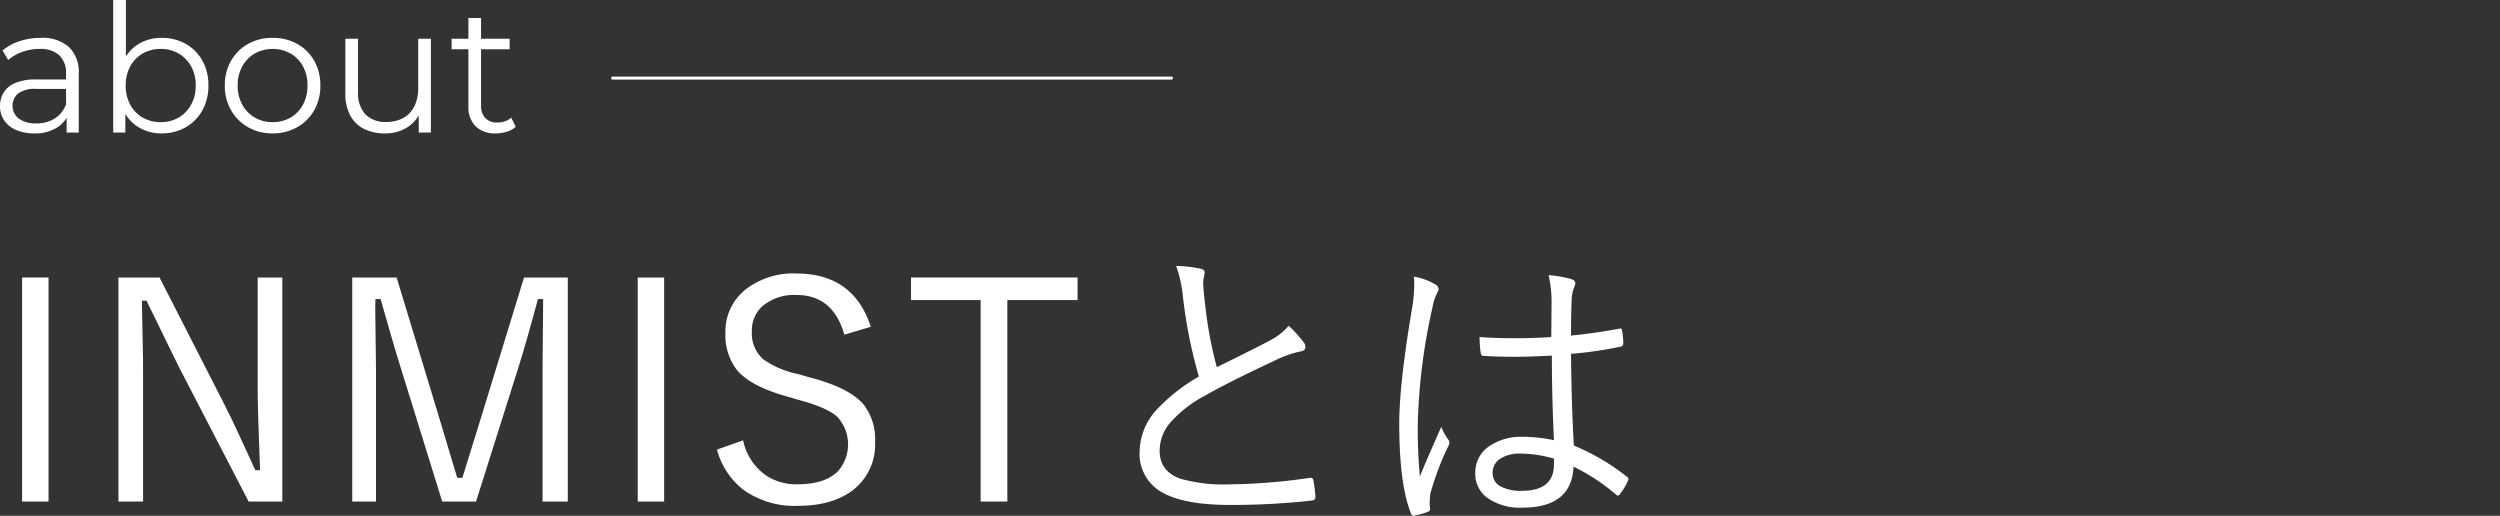
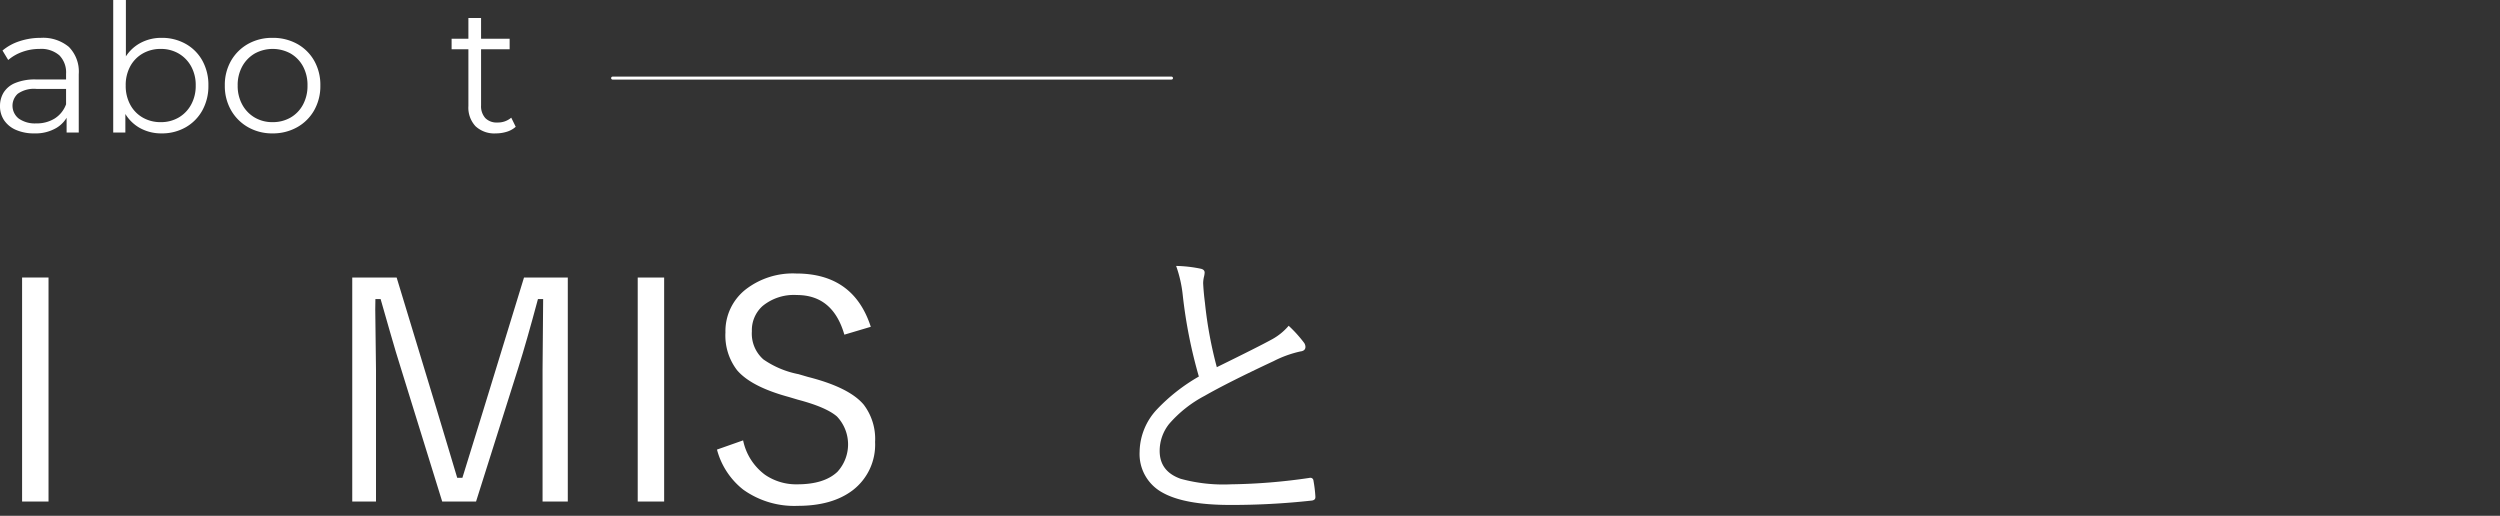
<svg xmlns="http://www.w3.org/2000/svg" id="レイヤー_1" data-name="レイヤー 1" viewBox="0 0 420 86.651">
  <rect x="0" y="0" width="420" height="86.651" fill="#333333" stroke="none" />
  <defs>
    <style>.cls-1{fill:#fff;}.cls-2{fill:none;stroke:#fff;stroke-linecap:round;stroke-linejoin:round;stroke-width:0.5px;}</style>
  </defs>
  <path class="cls-1" d="M5.76,22.41a7.471,7.471,0,0,1-3.075-.585A4.574,4.574,0,0,1,.69,20.205,4.203,4.203,0,0,1,0,17.819,4.355,4.355,0,0,1,.585,15.585a4.115,4.115,0,0,1,1.92-1.62A8.684,8.684,0,0,1,6.09,13.35h5.43v1.59H6.15a4.723,4.723,0,0,0-3.165.81,2.737,2.737,0,0,0,.165,4.17,4.716,4.716,0,0,0,2.94.81,5.68,5.68,0,0,0,3.104-.825A4.739,4.739,0,0,0,11.1,17.52l.48,1.471A5.001,5.001,0,0,1,9.495,21.48,6.917,6.917,0,0,1,5.76,22.41Zm5.43-.15v-3.48L11.1,18.21V12.39A4.083,4.083,0,0,0,9.975,9.3,4.657,4.657,0,0,0,6.63,8.22a8.328,8.328,0,0,0-2.91.51A7.433,7.433,0,0,0,1.38,10.08L.42,8.49A8.509,8.509,0,0,1,3.3,6.915a11.207,11.207,0,0,1,3.54-.556A6.774,6.774,0,0,1,11.565,7.875,5.92,5.92,0,0,1,13.23,12.48v9.78Z" />
  <path class="cls-1" d="M19.02,22.26V0h2.13V11.16l-.3,3.18.21,3.18v4.74Zm8.13.15a7.349,7.349,0,0,1-3.72-.945A6.716,6.716,0,0,1,20.82,18.72a9.132,9.132,0,0,1-.96-4.35,9.002,9.002,0,0,1,.975-4.365A6.741,6.741,0,0,1,23.46,7.29a7.382,7.382,0,0,1,3.69-.931,8.084,8.084,0,0,1,4.035,1.006A7.269,7.269,0,0,1,33.99,10.17a8.377,8.377,0,0,1,1.021,4.2A8.398,8.398,0,0,1,33.99,18.555,7.346,7.346,0,0,1,31.185,21.39,7.982,7.982,0,0,1,27.15,22.41ZM27,20.52a5.878,5.878,0,0,0,3-.765,5.6,5.6,0,0,0,2.1-2.16,6.501,6.501,0,0,0,.78-3.225,6.481,6.481,0,0,0-.78-3.24A5.634,5.634,0,0,0,30,8.984,5.877,5.877,0,0,0,27,8.22a5.954,5.954,0,0,0-3.015.765,5.49,5.49,0,0,0-2.1,2.146,6.574,6.574,0,0,0-.765,3.24,6.595,6.595,0,0,0,.765,3.225,5.458,5.458,0,0,0,2.1,2.16A5.955,5.955,0,0,0,27,20.52Z" />
  <path class="cls-1" d="M45.78,22.41a8.122,8.122,0,0,1-4.095-1.035A7.606,7.606,0,0,1,38.82,18.524,8.142,8.142,0,0,1,37.77,14.37a8.119,8.119,0,0,1,1.05-4.17,7.565,7.565,0,0,1,2.85-2.82,8.192,8.192,0,0,1,4.11-1.02A8.34,8.34,0,0,1,49.935,7.38a7.418,7.418,0,0,1,2.85,2.82A8.21,8.21,0,0,1,53.82,14.37a8.233,8.233,0,0,1-1.035,4.154A7.467,7.467,0,0,1,49.92,21.375,8.267,8.267,0,0,1,45.78,22.41Zm0-1.891a5.937,5.937,0,0,0,3.03-.765,5.489,5.489,0,0,0,2.085-2.16A6.6,6.6,0,0,0,51.66,14.37a6.579,6.579,0,0,0-.765-3.24A5.521,5.521,0,0,0,48.81,8.984a6.267,6.267,0,0,0-6,0,5.627,5.627,0,0,0-2.1,2.146,6.474,6.474,0,0,0-.78,3.24,6.494,6.494,0,0,0,.78,3.225,5.593,5.593,0,0,0,2.1,2.16A5.815,5.815,0,0,0,45.78,20.52Z" />
-   <path class="cls-1" d="M64.68,22.41a7.755,7.755,0,0,1-3.51-.75,5.312,5.312,0,0,1-2.325-2.25,7.697,7.697,0,0,1-.825-3.75V6.51h2.13v8.91a5.226,5.226,0,0,0,1.245,3.795A4.658,4.658,0,0,0,64.89,20.49a5.807,5.807,0,0,0,2.865-.676,4.473,4.473,0,0,0,1.86-1.965,6.843,6.843,0,0,0,.646-3.09V6.51h2.13V22.26H70.35V17.94l.33.78a5.823,5.823,0,0,1-2.325,2.715A6.835,6.835,0,0,1,64.68,22.41Z" />
  <path class="cls-1" d="M75.87,8.279V6.51h9.75V8.279ZM83.31,22.41a4.626,4.626,0,0,1-3.42-1.2,4.582,4.582,0,0,1-1.2-3.391V3.029h2.13V17.7a2.991,2.991,0,0,0,.705,2.13,2.644,2.644,0,0,0,2.025.75,3.435,3.435,0,0,0,2.34-.811l.75,1.53a3.931,3.931,0,0,1-1.516.84A6.196,6.196,0,0,1,83.31,22.41Z" />
  <path class="cls-1" d="M8.152,46.622V84.257H3.712V46.622Z" />
-   <path class="cls-1" d="M47.431,46.622V84.257H41.77l-11.797-22.77q-.275-.523-5.362-10.974h-.773q0,1.298.124,6.46.075,3.341.075,5.636V84.257H19.897V46.622h6.909l10.774,21.1q1.348,2.594,2.968,6.16,1.92,4.241,2.344,5.112H43.69q-.398-10.749-.398-12.345V46.622Z" />
  <path class="cls-1" d="M95.39,46.622V84.257H91.15V62.135l.1-11.896h-.873Q88.482,57.322,87.06,61.836l-7.083,22.421H74.29L67.357,61.886q-.773-2.418-1.845-6.16-1.198-4.214-1.571-5.487h-.873q-.025.823-.025,1.746l.125,10.226V84.257h-3.99V46.622h7.457l6.734,22.172q.499,1.647,1.821,6.061.997,3.393,1.621,5.412h.873q.275-.873,3.517-11.373l6.833-22.271Z" />
  <path class="cls-1" d="M111.576,46.622V84.257h-4.439V46.622Z" />
  <path class="cls-1" d="M146.292,54.902l-4.439,1.322q-1.921-6.659-7.981-6.659a8.265,8.265,0,0,0-5.786,1.87,5.451,5.451,0,0,0-1.771,4.215,5.771,5.771,0,0,0,1.945,4.738,15.516,15.516,0,0,0,5.886,2.47l1.621.474q6.883,1.746,9.328,4.639a9.496,9.496,0,0,1,1.92,6.285,9.639,9.639,0,0,1-3.791,8.131q-3.442,2.594-9.178,2.594a14.718,14.718,0,0,1-9.178-2.719,12.639,12.639,0,0,1-4.415-6.733l4.39-1.547a9.592,9.592,0,0,0,3.691,5.786,9.236,9.236,0,0,0,5.412,1.597q4.514,0,6.734-2.096a6.818,6.818,0,0,0-.075-9.303q-1.821-1.57-6.56-2.818l-1.496-.448q-6.36-1.721-8.729-4.515a9.552,9.552,0,0,1-1.945-6.335,8.909,8.909,0,0,1,3.442-7.257,12.952,12.952,0,0,1,8.454-2.644Q143.398,45.949,146.292,54.902Z" />
-   <path class="cls-1" d="M181.032,46.622v3.791H169.235V84.257h-4.489V50.413H153.049v-3.791Z" />
  <path class="cls-1" d="M197.591,44.677a22.049,22.049,0,0,1,4.165.474q.623.149.624.648a3.731,3.731,0,0,1-.124.748,4.921,4.921,0,0,0-.125,1.048q.075,1.547.299,3.268a69.065,69.065,0,0,0,1.995,10.823q7.208-3.54,9.103-4.589a9.883,9.883,0,0,0,2.968-2.369,21.72,21.72,0,0,1,2.594,2.868,1.251,1.251,0,0,1,.225.674c0,.448-.283.707-.848.772a18.605,18.605,0,0,0-4.489,1.621Q206.345,64.23,202.38,66.499a20.52,20.52,0,0,0-5.961,4.714,7.273,7.273,0,0,0-1.596,4.539q0,3.442,3.542,4.689a27.16,27.16,0,0,0,8.454.923,97.856,97.856,0,0,0,13.144-1.073.787.787,0,0,1,.175-.024.509.509,0,0,1,.523.474,22.071,22.071,0,0,1,.324,2.669v.124q0,.524-.723.574a123.08,123.08,0,0,1-13.593.723q-7.756,0-11.447-2.119a7.355,7.355,0,0,1-3.766-6.834,10.615,10.615,0,0,1,2.893-7.083,30.628,30.628,0,0,1,7.058-5.537A81.616,81.616,0,0,1,198.713,49.69,21.251,21.251,0,0,0,197.591,44.677Z" />
-   <path class="cls-1" d="M237.519,46.473a10.658,10.658,0,0,1,3.642,1.321.965.965,0,0,1,.523.773,1.162,1.162,0,0,1-.224.599,9.238,9.238,0,0,0-.823,2.569,98.672,98.672,0,0,0-2.444,19.328,82.292,82.292,0,0,0,.349,8.979q.698-1.796,3.591-8.33a8.83,8.83,0,0,0,1.147,2.095,1.058,1.058,0,0,1,.225.574,1.355,1.355,0,0,1-.175.549,45.81,45.81,0,0,0-3.043,8.056q-.1.973-.1,1.546a4.968,4.968,0,0,0,.05.748,1.574,1.574,0,0,1,.025.25.501.501,0,0,1-.3.424,11.297,11.297,0,0,1-2.295.648.616.616,0,0,1-.224.05c-.184,0-.324-.149-.424-.449q-1.945-4.938-1.945-15.039,0-6.709,2.195-19.628a25.396,25.396,0,0,0,.324-3.791A9.453,9.453,0,0,0,237.519,46.473ZM261.063,73.957q-.35-7.433-.349-14.217-3.617.201-6.435.2-2.544,0-4.963-.149a.477.477,0,0,1-.549-.449,19.611,19.611,0,0,1-.199-2.719q2.893.201,5.936.199,3.092,0,6.11-.199l.05-5.86a20.207,20.207,0,0,0-.499-4.54,18.813,18.813,0,0,1,3.916.699q.573.249.574.623a1.774,1.774,0,0,1-.2.724,6.424,6.424,0,0,0-.424,2.443q-.1,1.772-.1,5.662,3.891-.375,8.056-1.147a1.055,1.055,0,0,1,.249-.05q.225,0,.275.399a11.668,11.668,0,0,1,.2,2.02q0,.524-.349.624a65.514,65.514,0,0,1-8.43,1.222q.075,8.455.474,15.413a37.157,37.157,0,0,1,8.979,5.287.402.402,0,0,1,.2.3,1.147,1.147,0,0,1-.1.349,9.524,9.524,0,0,1-1.372,2.245.41.41,0,0,1-.324.225.478.478,0,0,1-.299-.175,33.771,33.771,0,0,0-7.133-4.689q-.325,6.885-8.555,6.884a9.414,9.414,0,0,1-6.035-1.721,4.947,4.947,0,0,1-1.92-4.09,5.295,5.295,0,0,1,2.594-4.664,9.388,9.388,0,0,1,5.262-1.422A24.518,24.518,0,0,1,261.063,73.957Zm0,3.092a20.522,20.522,0,0,0-5.561-.848,5.918,5.918,0,0,0-3.592.948,2.77,2.77,0,0,0-1.147,2.319,2.483,2.483,0,0,0,1.471,2.319,7.441,7.441,0,0,0,3.417.673q5.411,0,5.412-4.439Z" />
  <line class="cls-2" x1="102.915" y1="13.12" x2="196.812" y2="13.12" />
</svg>